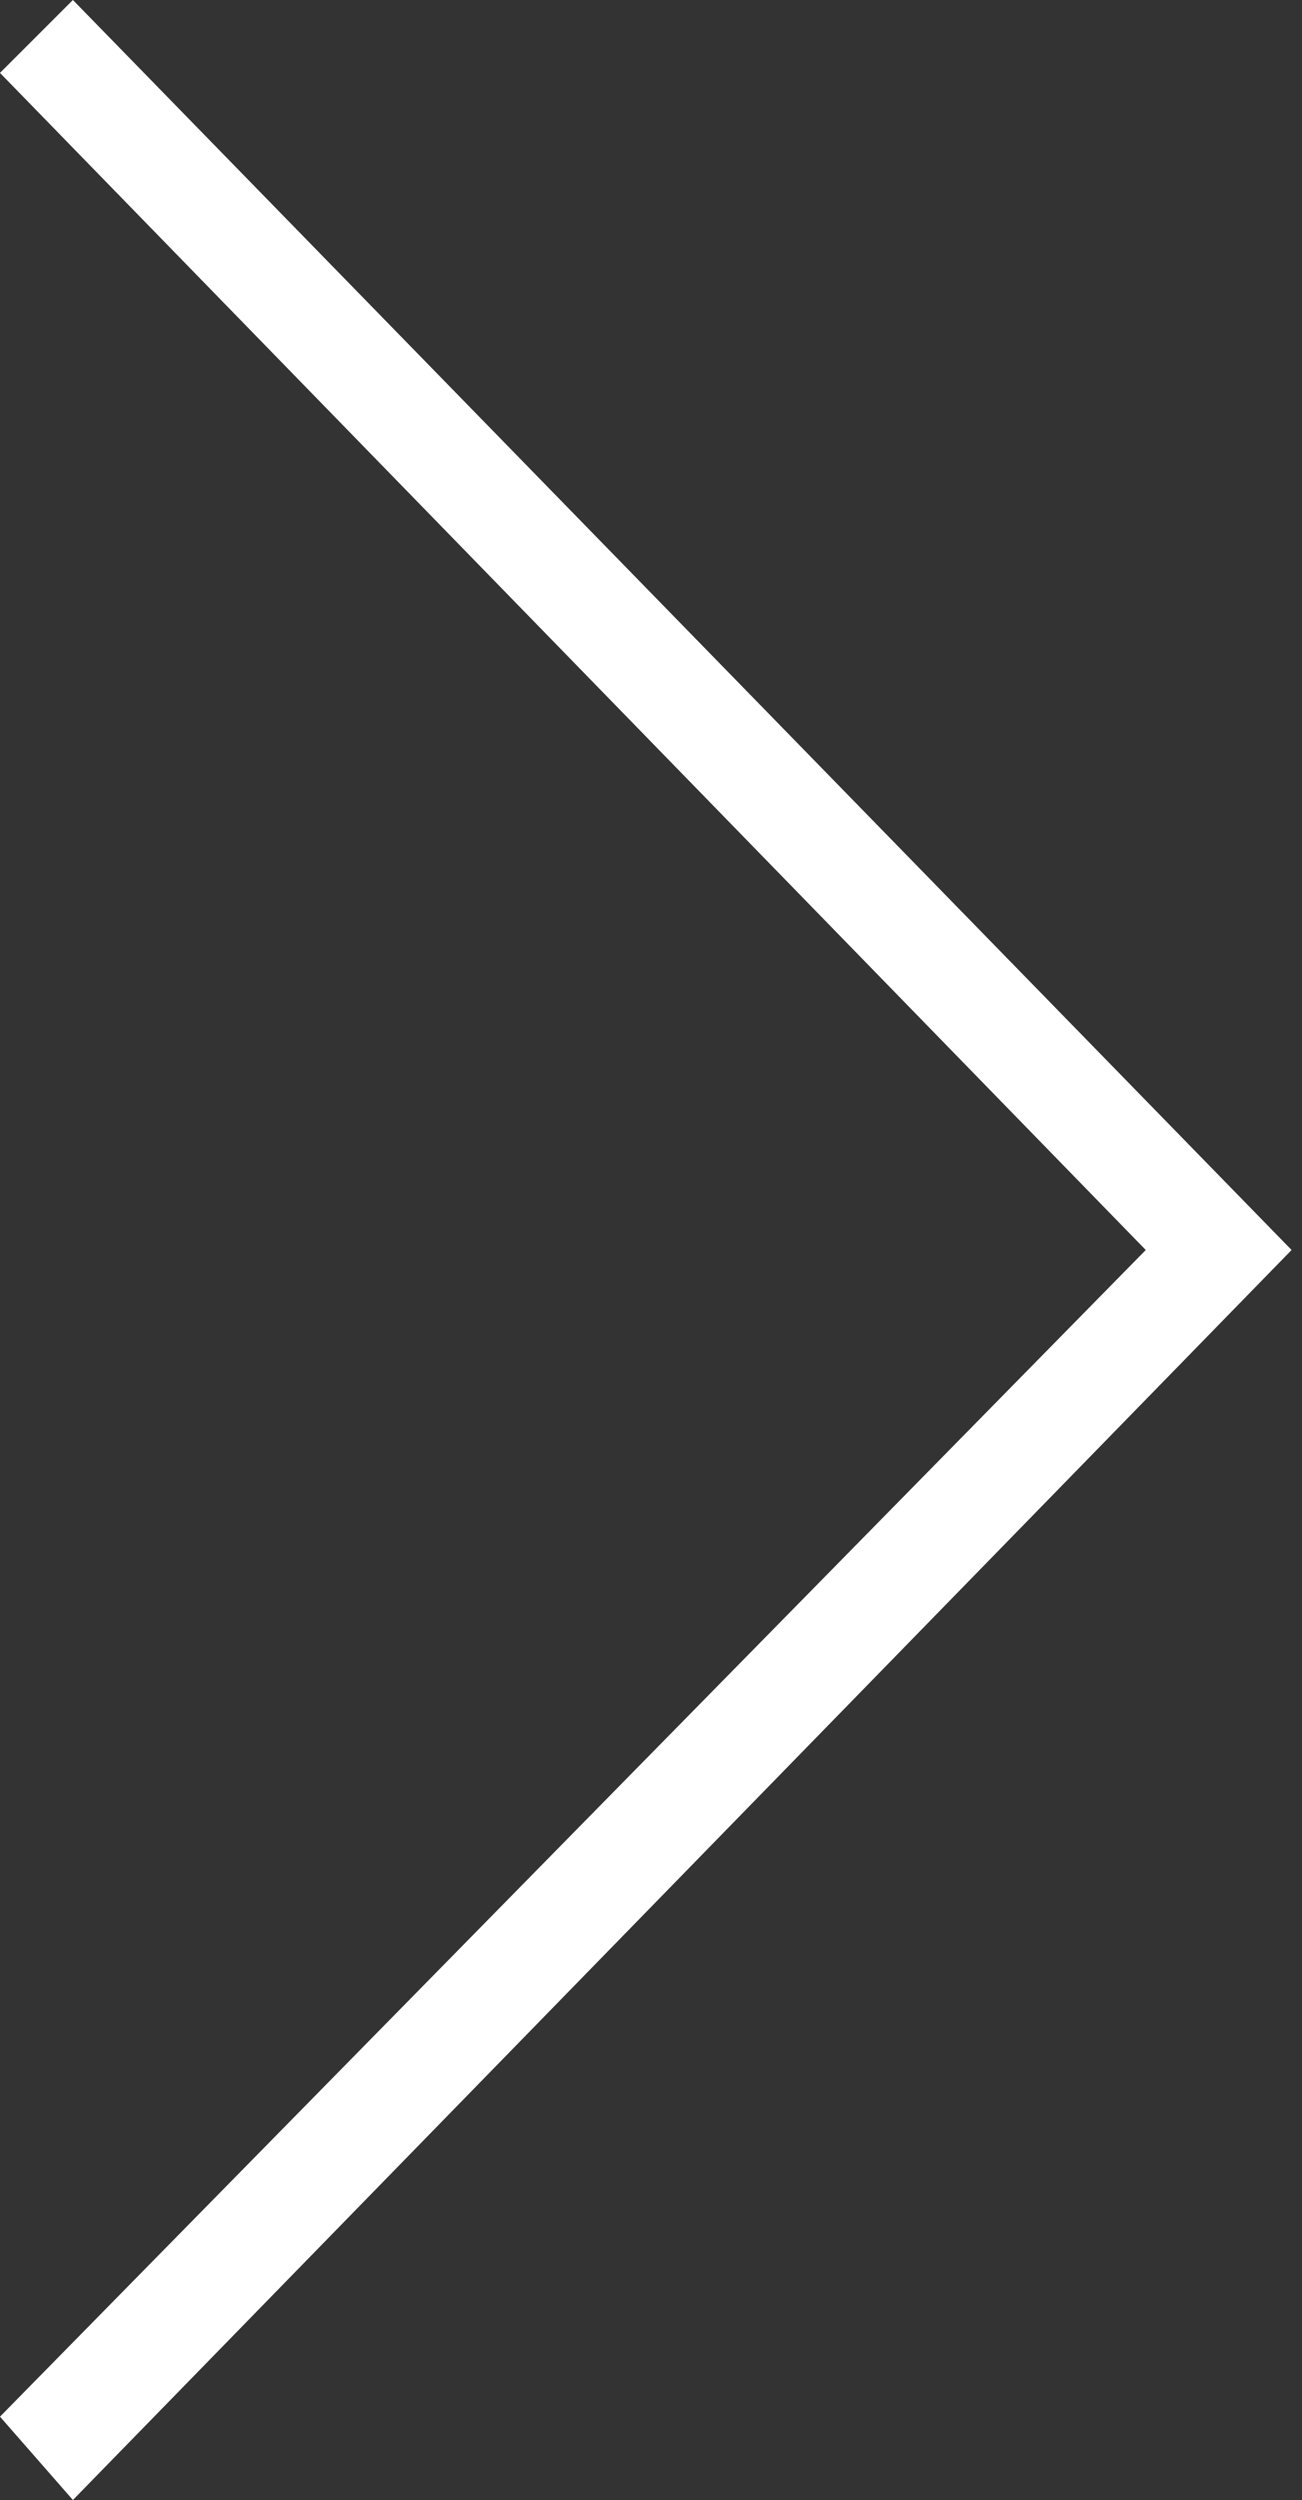
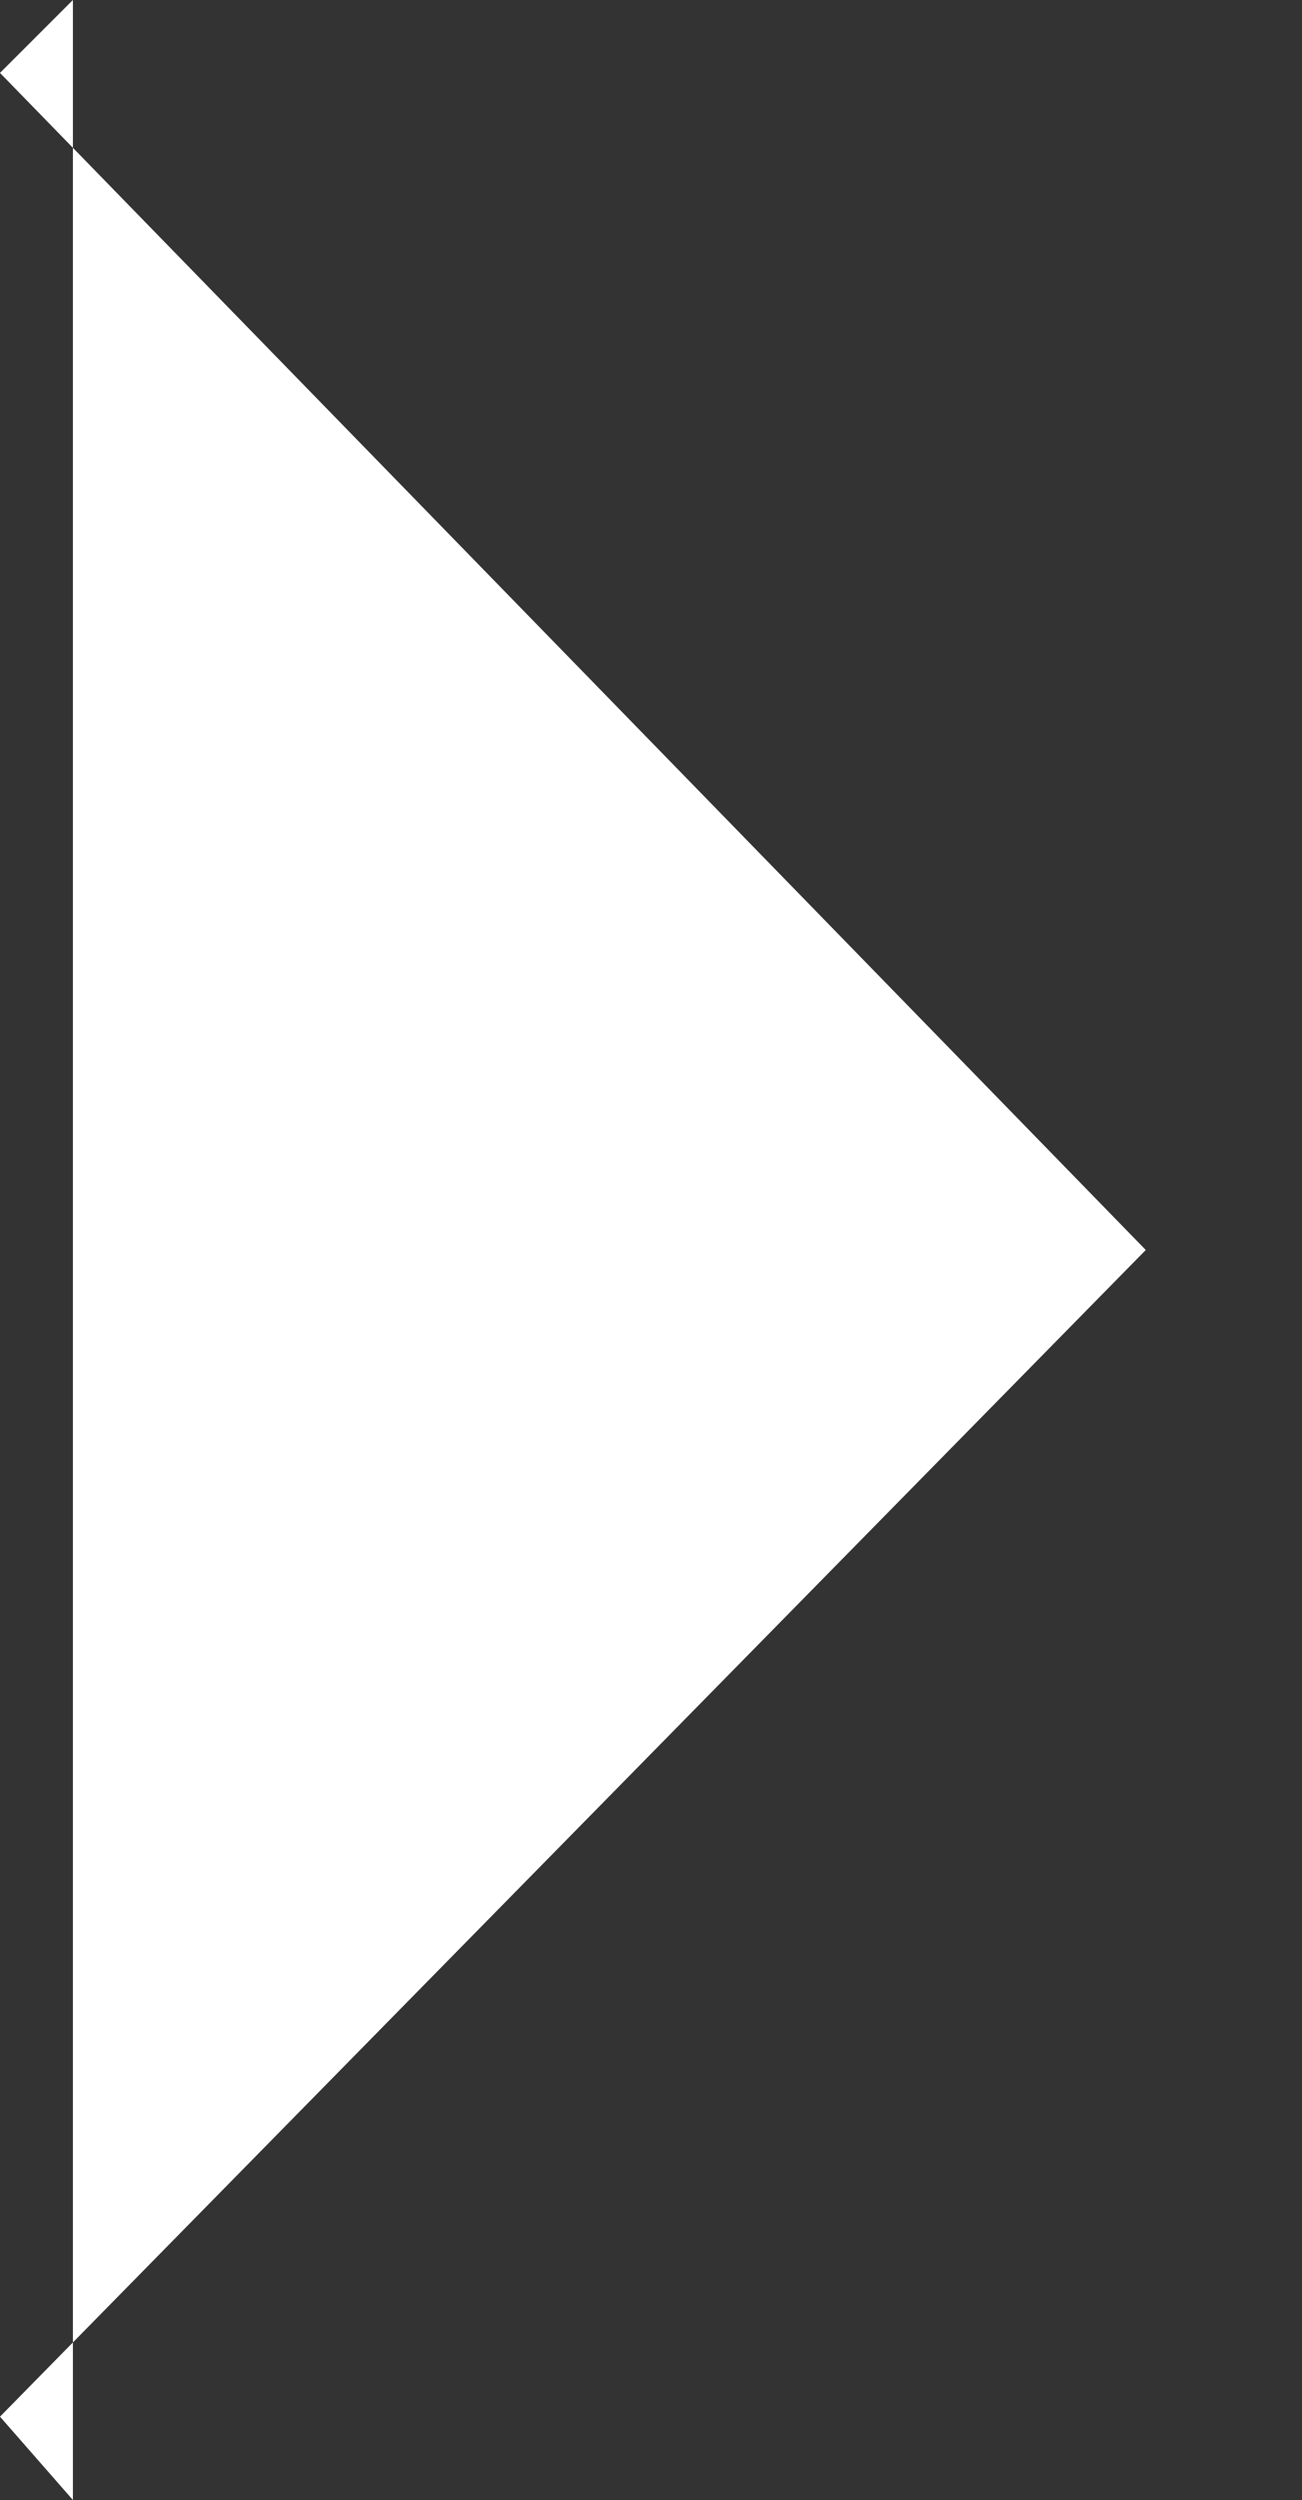
<svg xmlns="http://www.w3.org/2000/svg" version="1.1" id="Layer_1" x="0px" y="0px" viewBox="0 0 12.5 24" style="enable-background:new 0 0 12.5 24;" xml:space="preserve">
  <rect x="0" y="0" width="12.5" height="24" fill="#333333" stroke="none" />
  <style type="text/css">
	.st0{fill-rule:evenodd;clip-rule:evenodd;fill:#FFFFFF;}
</style>
  <g>
-     <path class="st0" d="M0.7,24L0,23.2L11,12L0,0.7L0.7,0l11.7,12L0.7,24z" />
+     <path class="st0" d="M0.7,24L0,23.2L11,12L0,0.7L0.7,0L0.7,24z" />
  </g>
</svg>